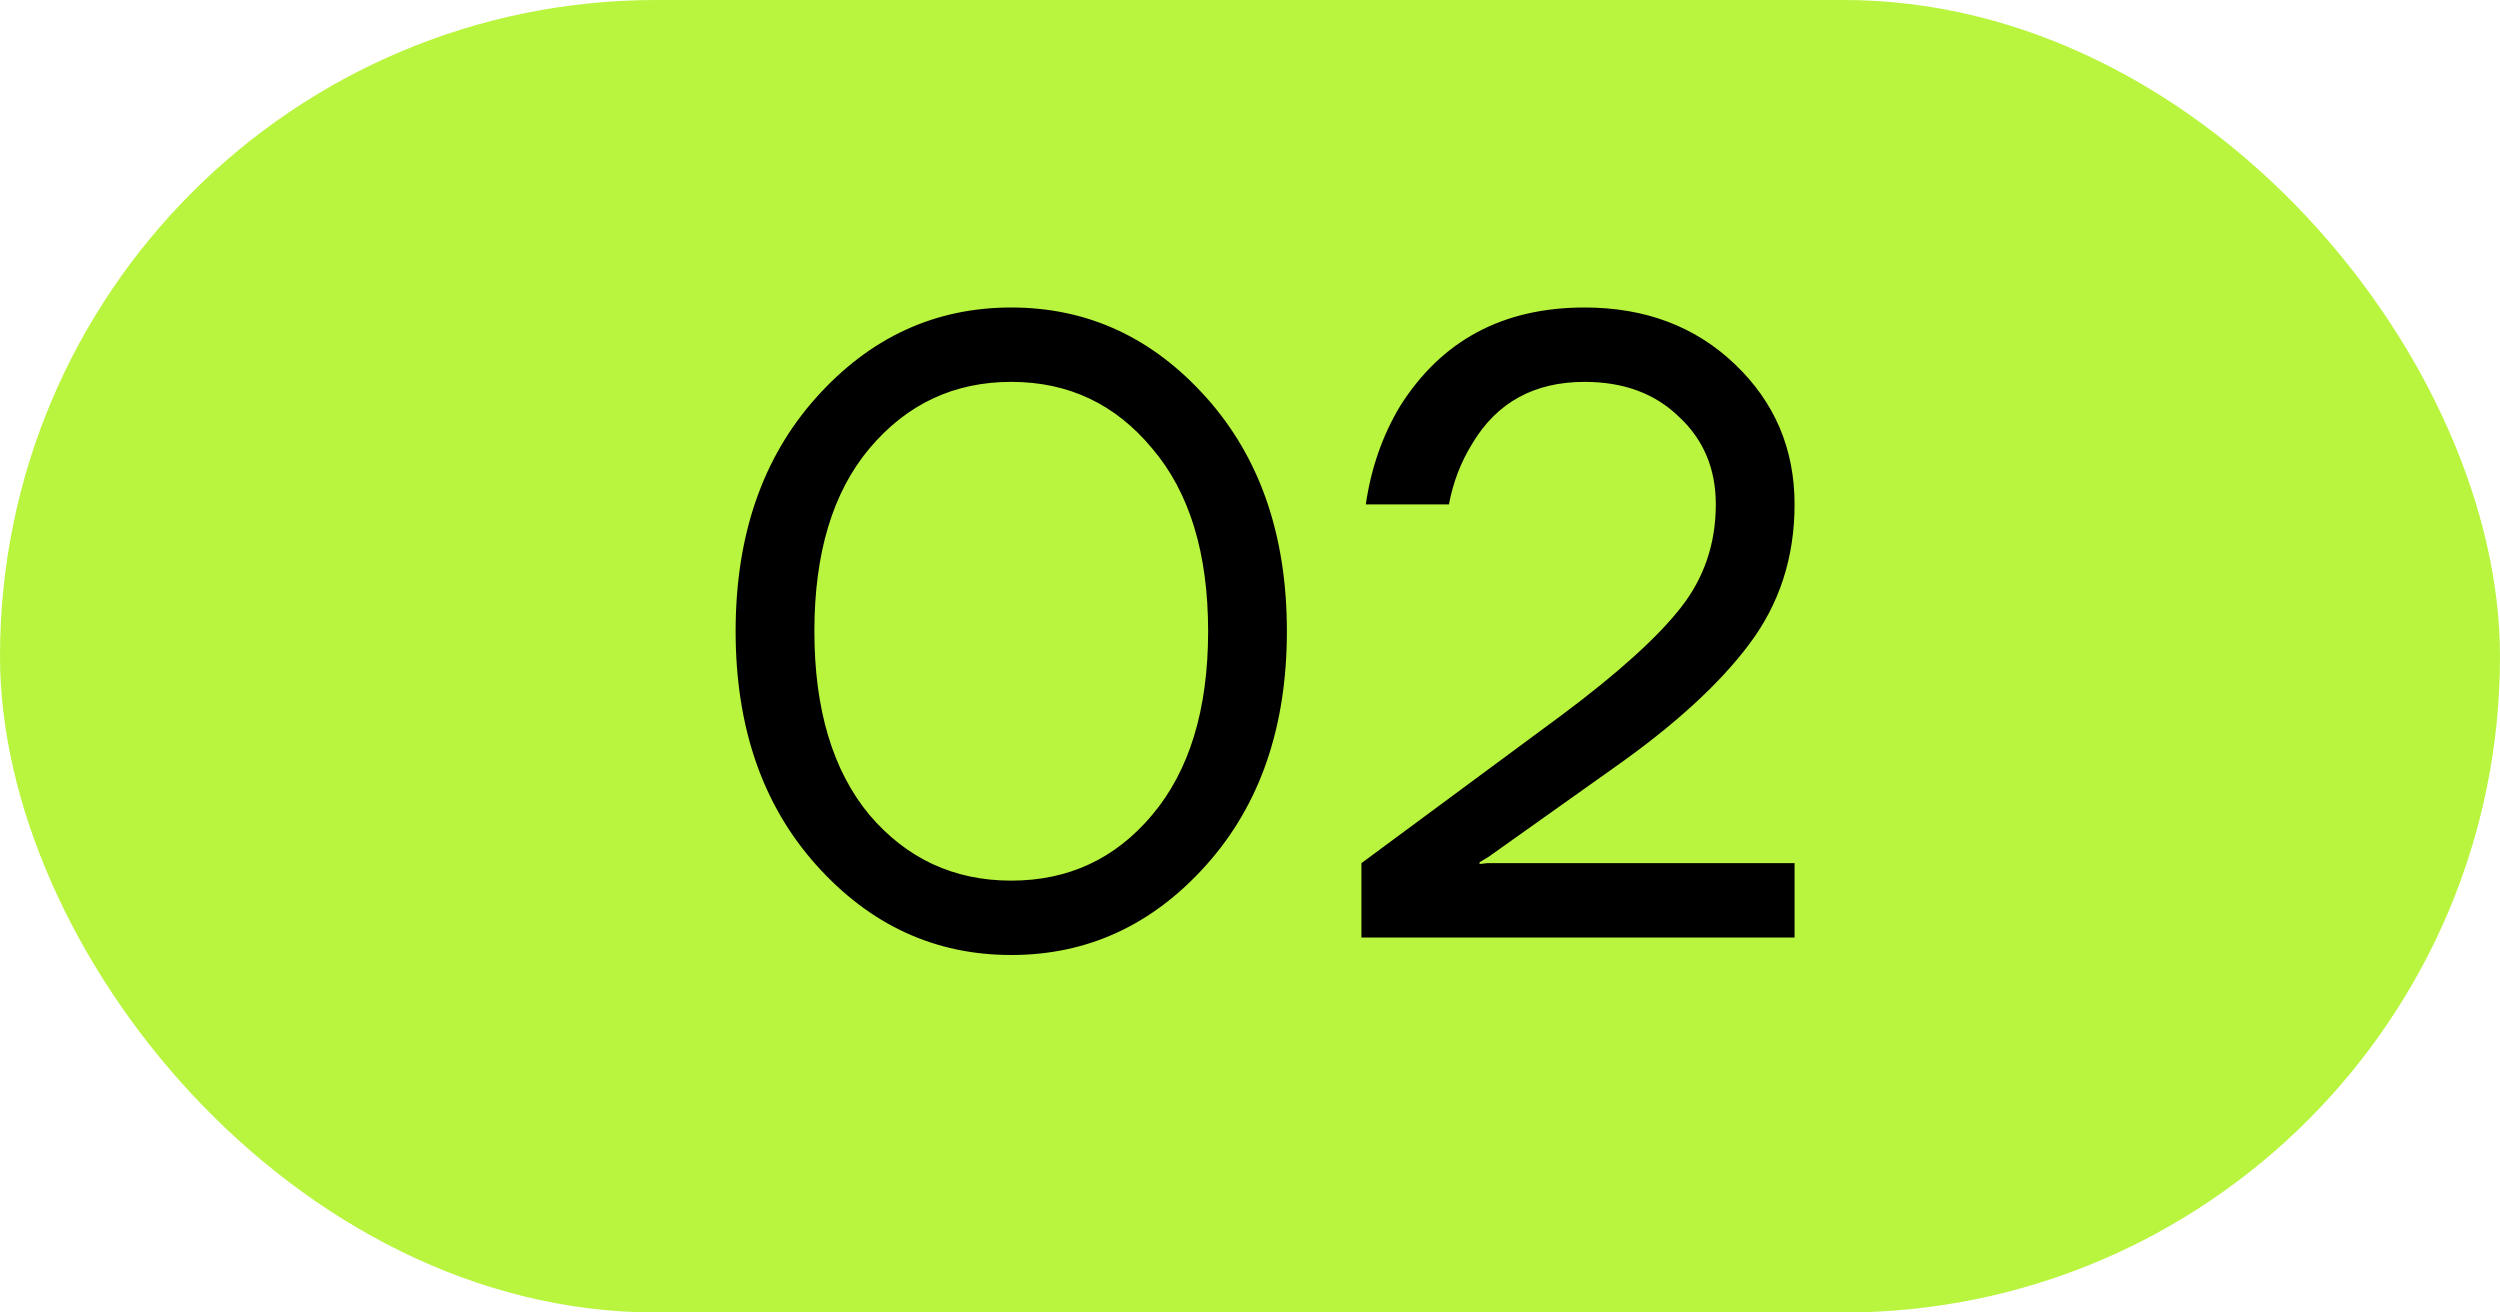
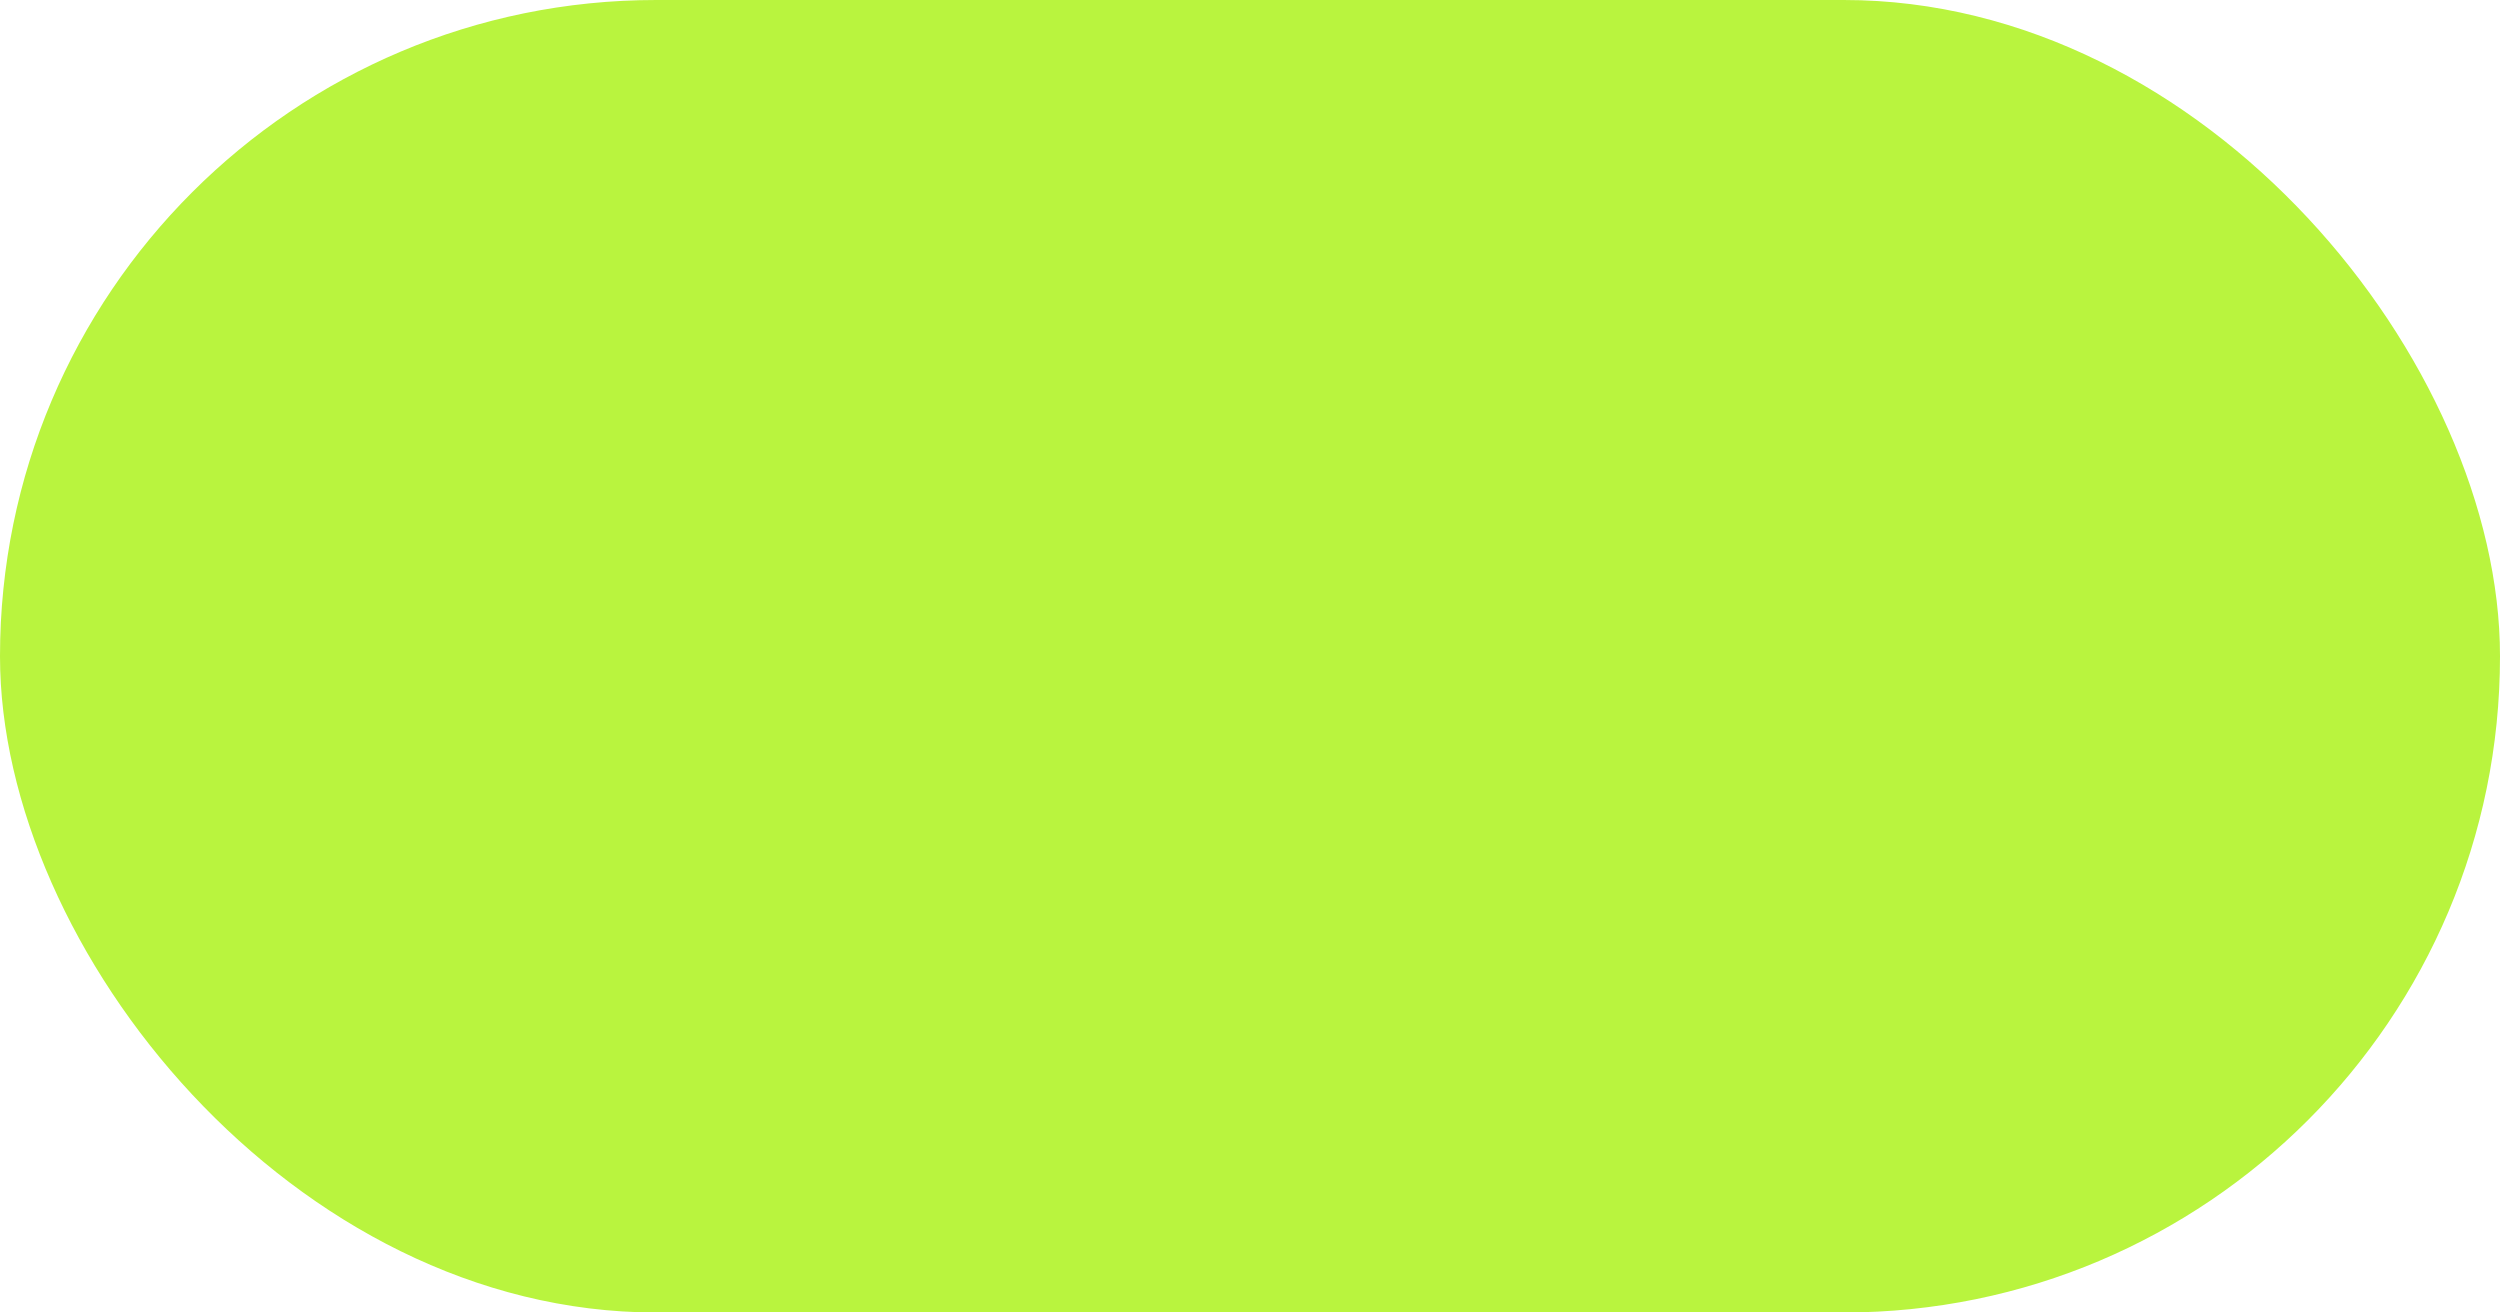
<svg xmlns="http://www.w3.org/2000/svg" width="40" height="21" viewBox="0 0 40 21" fill="none">
  <rect width="40" height="21" rx="10.5" fill="#B9F43E" />
-   <path d="M13.058 13.838C12.199 12.877 11.77 11.631 11.77 10.1C11.77 8.569 12.199 7.323 13.058 6.362C13.917 5.401 14.957 4.92 16.18 4.92C17.403 4.92 18.443 5.401 19.302 6.362C20.161 7.323 20.59 8.569 20.59 10.1C20.59 11.631 20.161 12.877 19.302 13.838C18.443 14.799 17.403 15.28 16.18 15.28C14.957 15.28 13.917 14.799 13.058 13.838ZM13.912 7.174C13.324 7.874 13.03 8.849 13.03 10.1C13.03 11.351 13.324 12.331 13.912 13.04C14.509 13.74 15.265 14.09 16.18 14.09C17.095 14.09 17.846 13.74 18.434 13.04C19.031 12.331 19.33 11.351 19.33 10.1C19.33 8.849 19.031 7.874 18.434 7.174C17.846 6.465 17.095 6.11 16.18 6.11C15.265 6.11 14.509 6.465 13.912 7.174ZM21.783 15V13.81L25.003 11.43C25.89 10.767 26.52 10.198 26.893 9.722C27.267 9.246 27.453 8.695 27.453 8.07C27.453 7.501 27.257 7.034 26.865 6.67C26.483 6.297 25.979 6.11 25.353 6.11C24.551 6.11 23.953 6.437 23.561 7.09C23.375 7.389 23.249 7.715 23.183 8.07H21.853C21.937 7.491 22.119 6.969 22.399 6.502C23.062 5.447 24.047 4.92 25.353 4.92C26.324 4.92 27.127 5.223 27.761 5.83C28.396 6.437 28.713 7.183 28.713 8.07C28.713 8.919 28.471 9.666 27.985 10.31C27.509 10.945 26.795 11.598 25.843 12.27L23.813 13.712L23.673 13.796V13.824L23.799 13.81H28.713V15H21.783Z" fill="black" />
</svg>